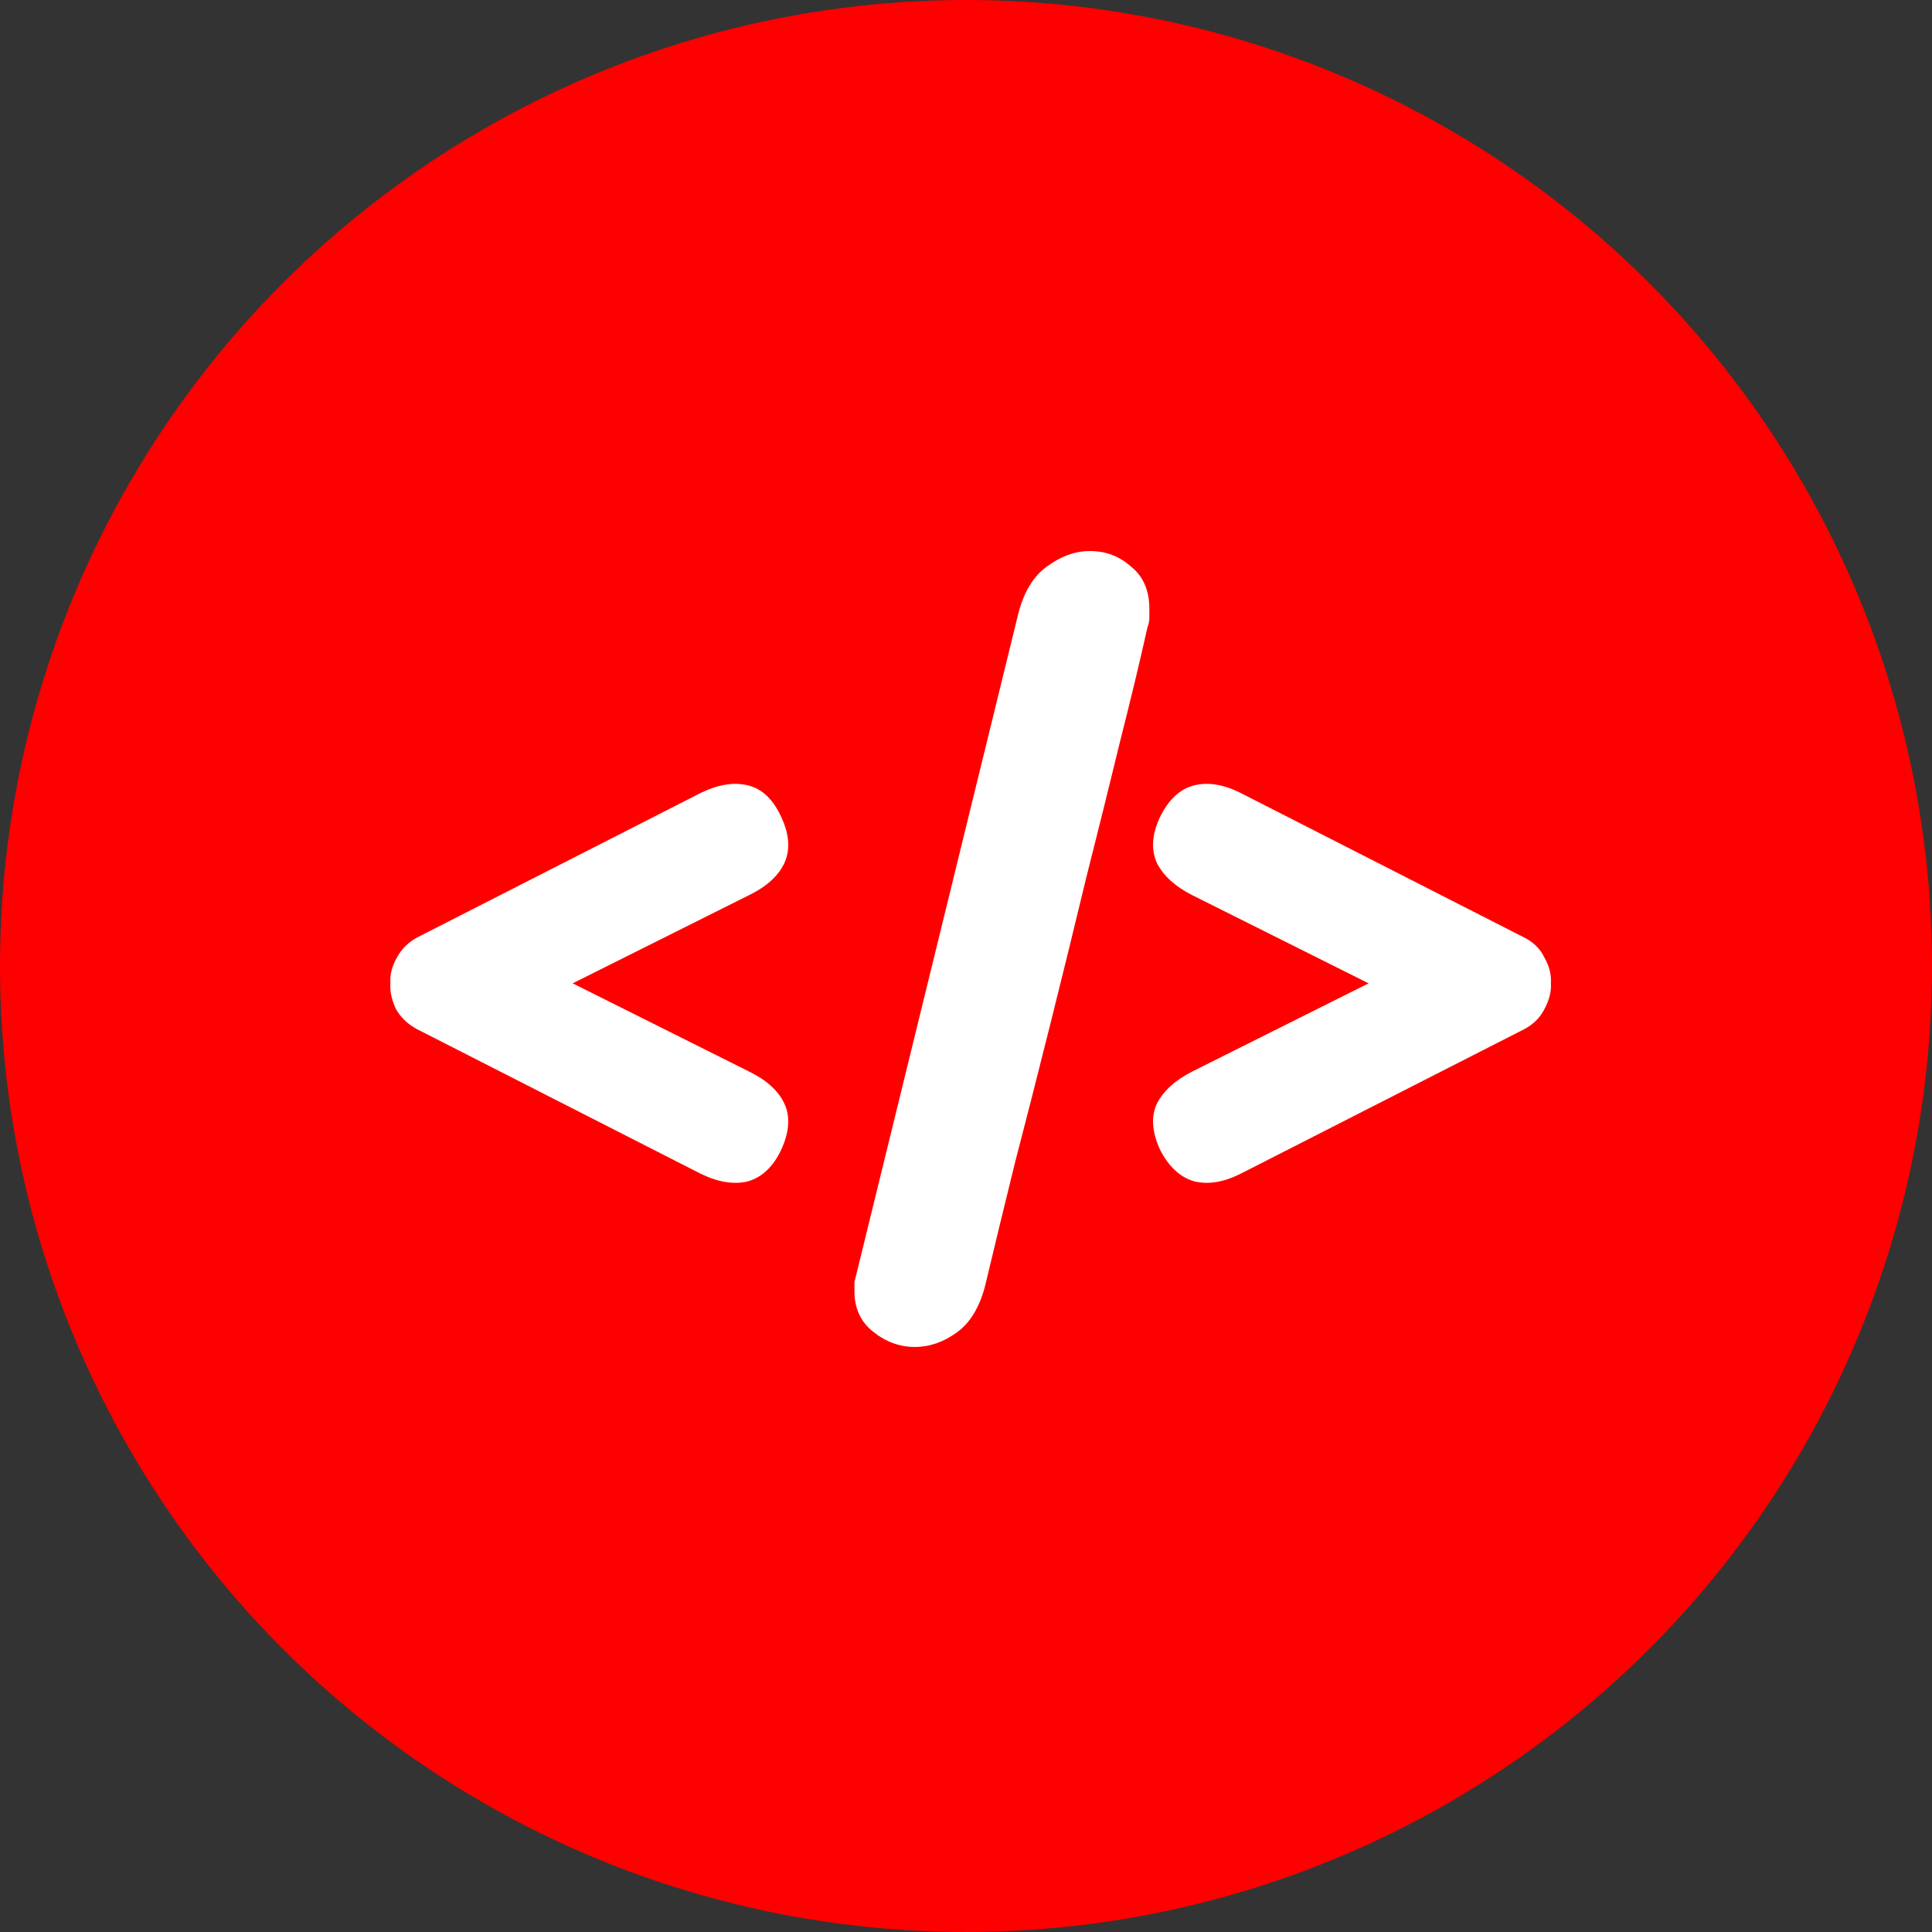
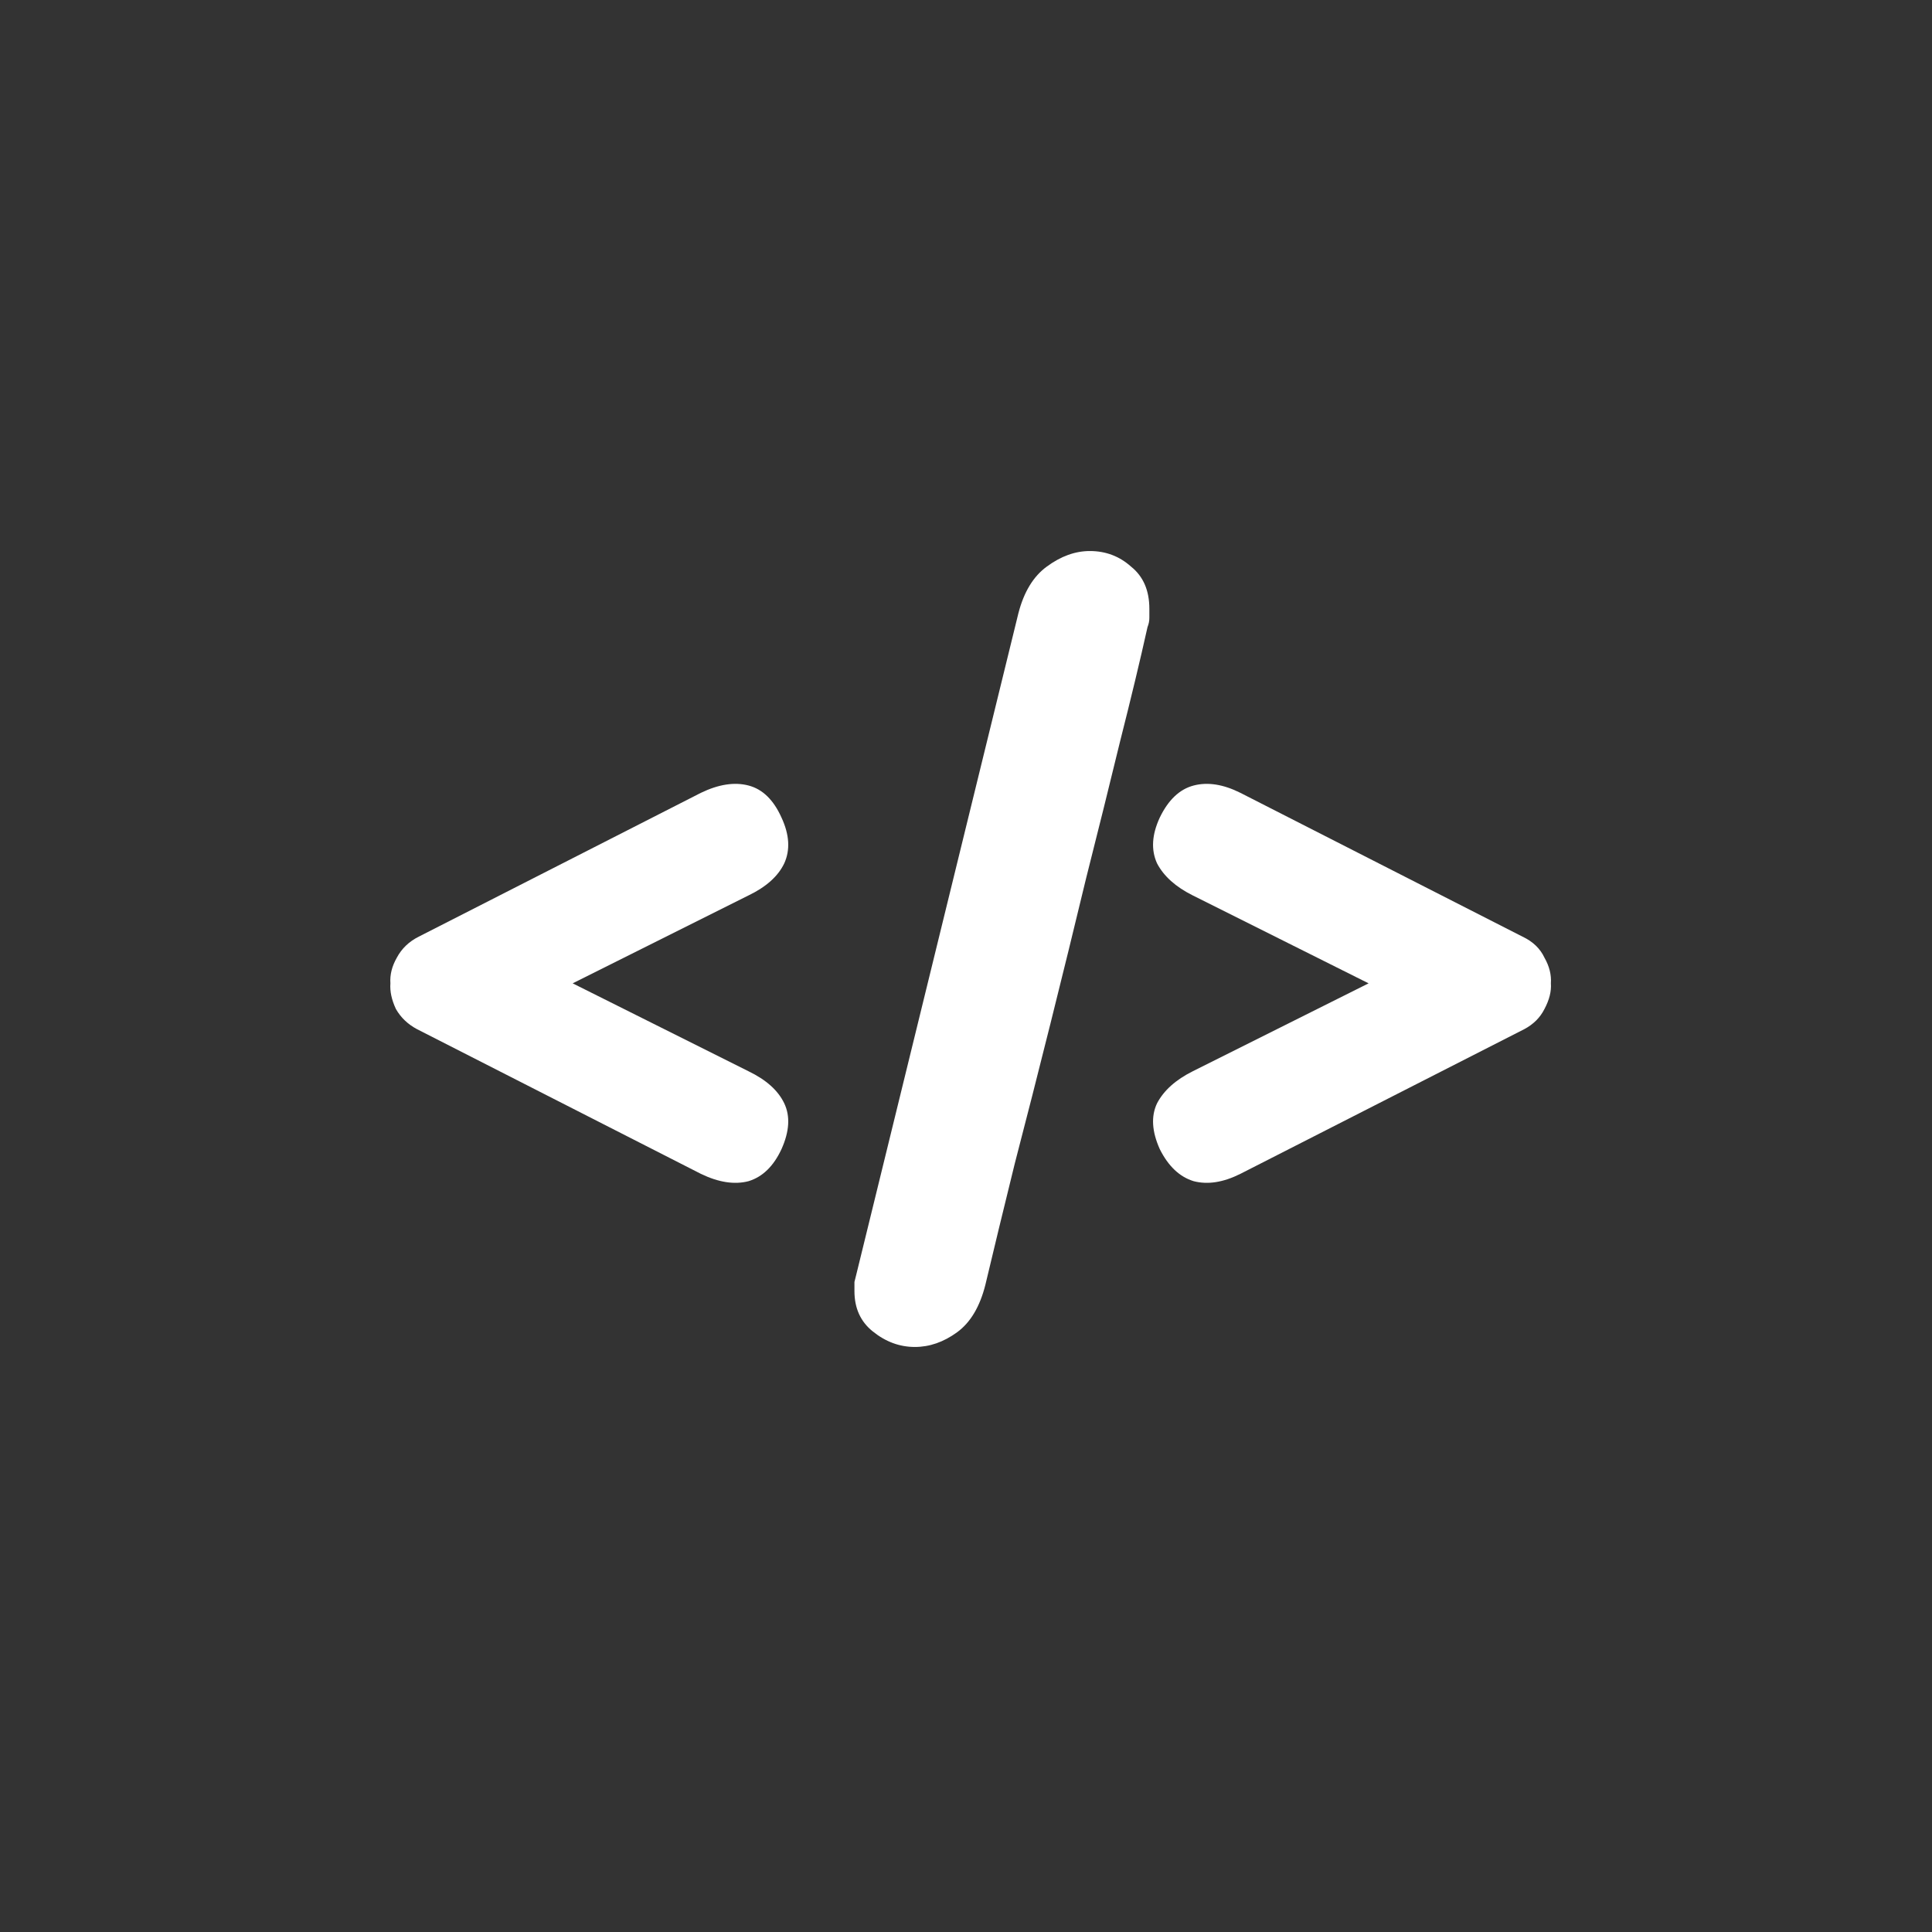
<svg xmlns="http://www.w3.org/2000/svg" width="135" height="135" viewBox="0 0 135 135" fill="none">
  <rect x="0" y="0" width="135" height="135" fill="#333333" stroke="none" />
-   <circle cx="67.5" cy="67.5" r="67.5" fill="#FF0000" />
  <path d="M48.976 82.024L29.136 71.912C28.496 71.571 28.005 71.101 27.664 70.504C27.365 69.864 27.237 69.267 27.28 68.712C27.237 68.115 27.387 67.517 27.728 66.92C28.069 66.28 28.581 65.789 29.264 65.448L48.976 55.4C50.213 54.803 51.323 54.632 52.304 54.888C53.285 55.144 54.053 55.891 54.608 57.128C55.163 58.323 55.227 59.389 54.8 60.328C54.373 61.224 53.541 61.971 52.304 62.568L40.016 68.712L52.304 74.856C53.541 75.453 54.373 76.2 54.8 77.096C55.227 77.992 55.163 79.059 54.608 80.296C54.053 81.491 53.285 82.237 52.304 82.536C51.323 82.792 50.213 82.621 48.976 82.024ZM59.705 90.216C59.705 90.003 59.705 89.789 59.705 89.576C59.747 89.405 59.79 89.235 59.833 89.064L71.16 42.856C71.544 41.363 72.206 40.275 73.144 39.592C74.126 38.867 75.129 38.504 76.153 38.504C77.262 38.504 78.222 38.867 79.032 39.592C79.886 40.275 80.312 41.256 80.312 42.536C80.312 42.707 80.312 42.92 80.312 43.176C80.312 43.389 80.27 43.603 80.184 43.816C79.672 46.12 79.032 48.787 78.264 51.816C77.539 54.803 76.75 57.981 75.897 61.352C75.086 64.723 74.254 68.115 73.4 71.528C72.547 74.941 71.715 78.205 70.904 81.32C70.136 84.435 69.454 87.251 68.856 89.768C68.472 91.304 67.811 92.413 66.873 93.096C65.934 93.779 64.953 94.12 63.928 94.12C62.862 94.12 61.88 93.757 60.984 93.032C60.131 92.349 59.705 91.411 59.705 90.216ZM86.672 82.024C85.478 82.621 84.39 82.792 83.409 82.536C82.427 82.237 81.638 81.491 81.04 80.296C80.486 79.059 80.422 77.992 80.849 77.096C81.318 76.2 82.15 75.453 83.344 74.856L95.632 68.712L83.344 62.568C82.15 61.971 81.318 61.224 80.849 60.328C80.422 59.389 80.486 58.323 81.04 57.128C81.638 55.891 82.427 55.144 83.409 54.888C84.39 54.632 85.478 54.803 86.672 55.4L106.385 65.448C107.11 65.789 107.622 66.28 107.921 66.92C108.262 67.517 108.411 68.115 108.369 68.712C108.411 69.267 108.262 69.864 107.921 70.504C107.622 71.101 107.153 71.571 106.513 71.912L86.672 82.024Z" fill="white" />
</svg>